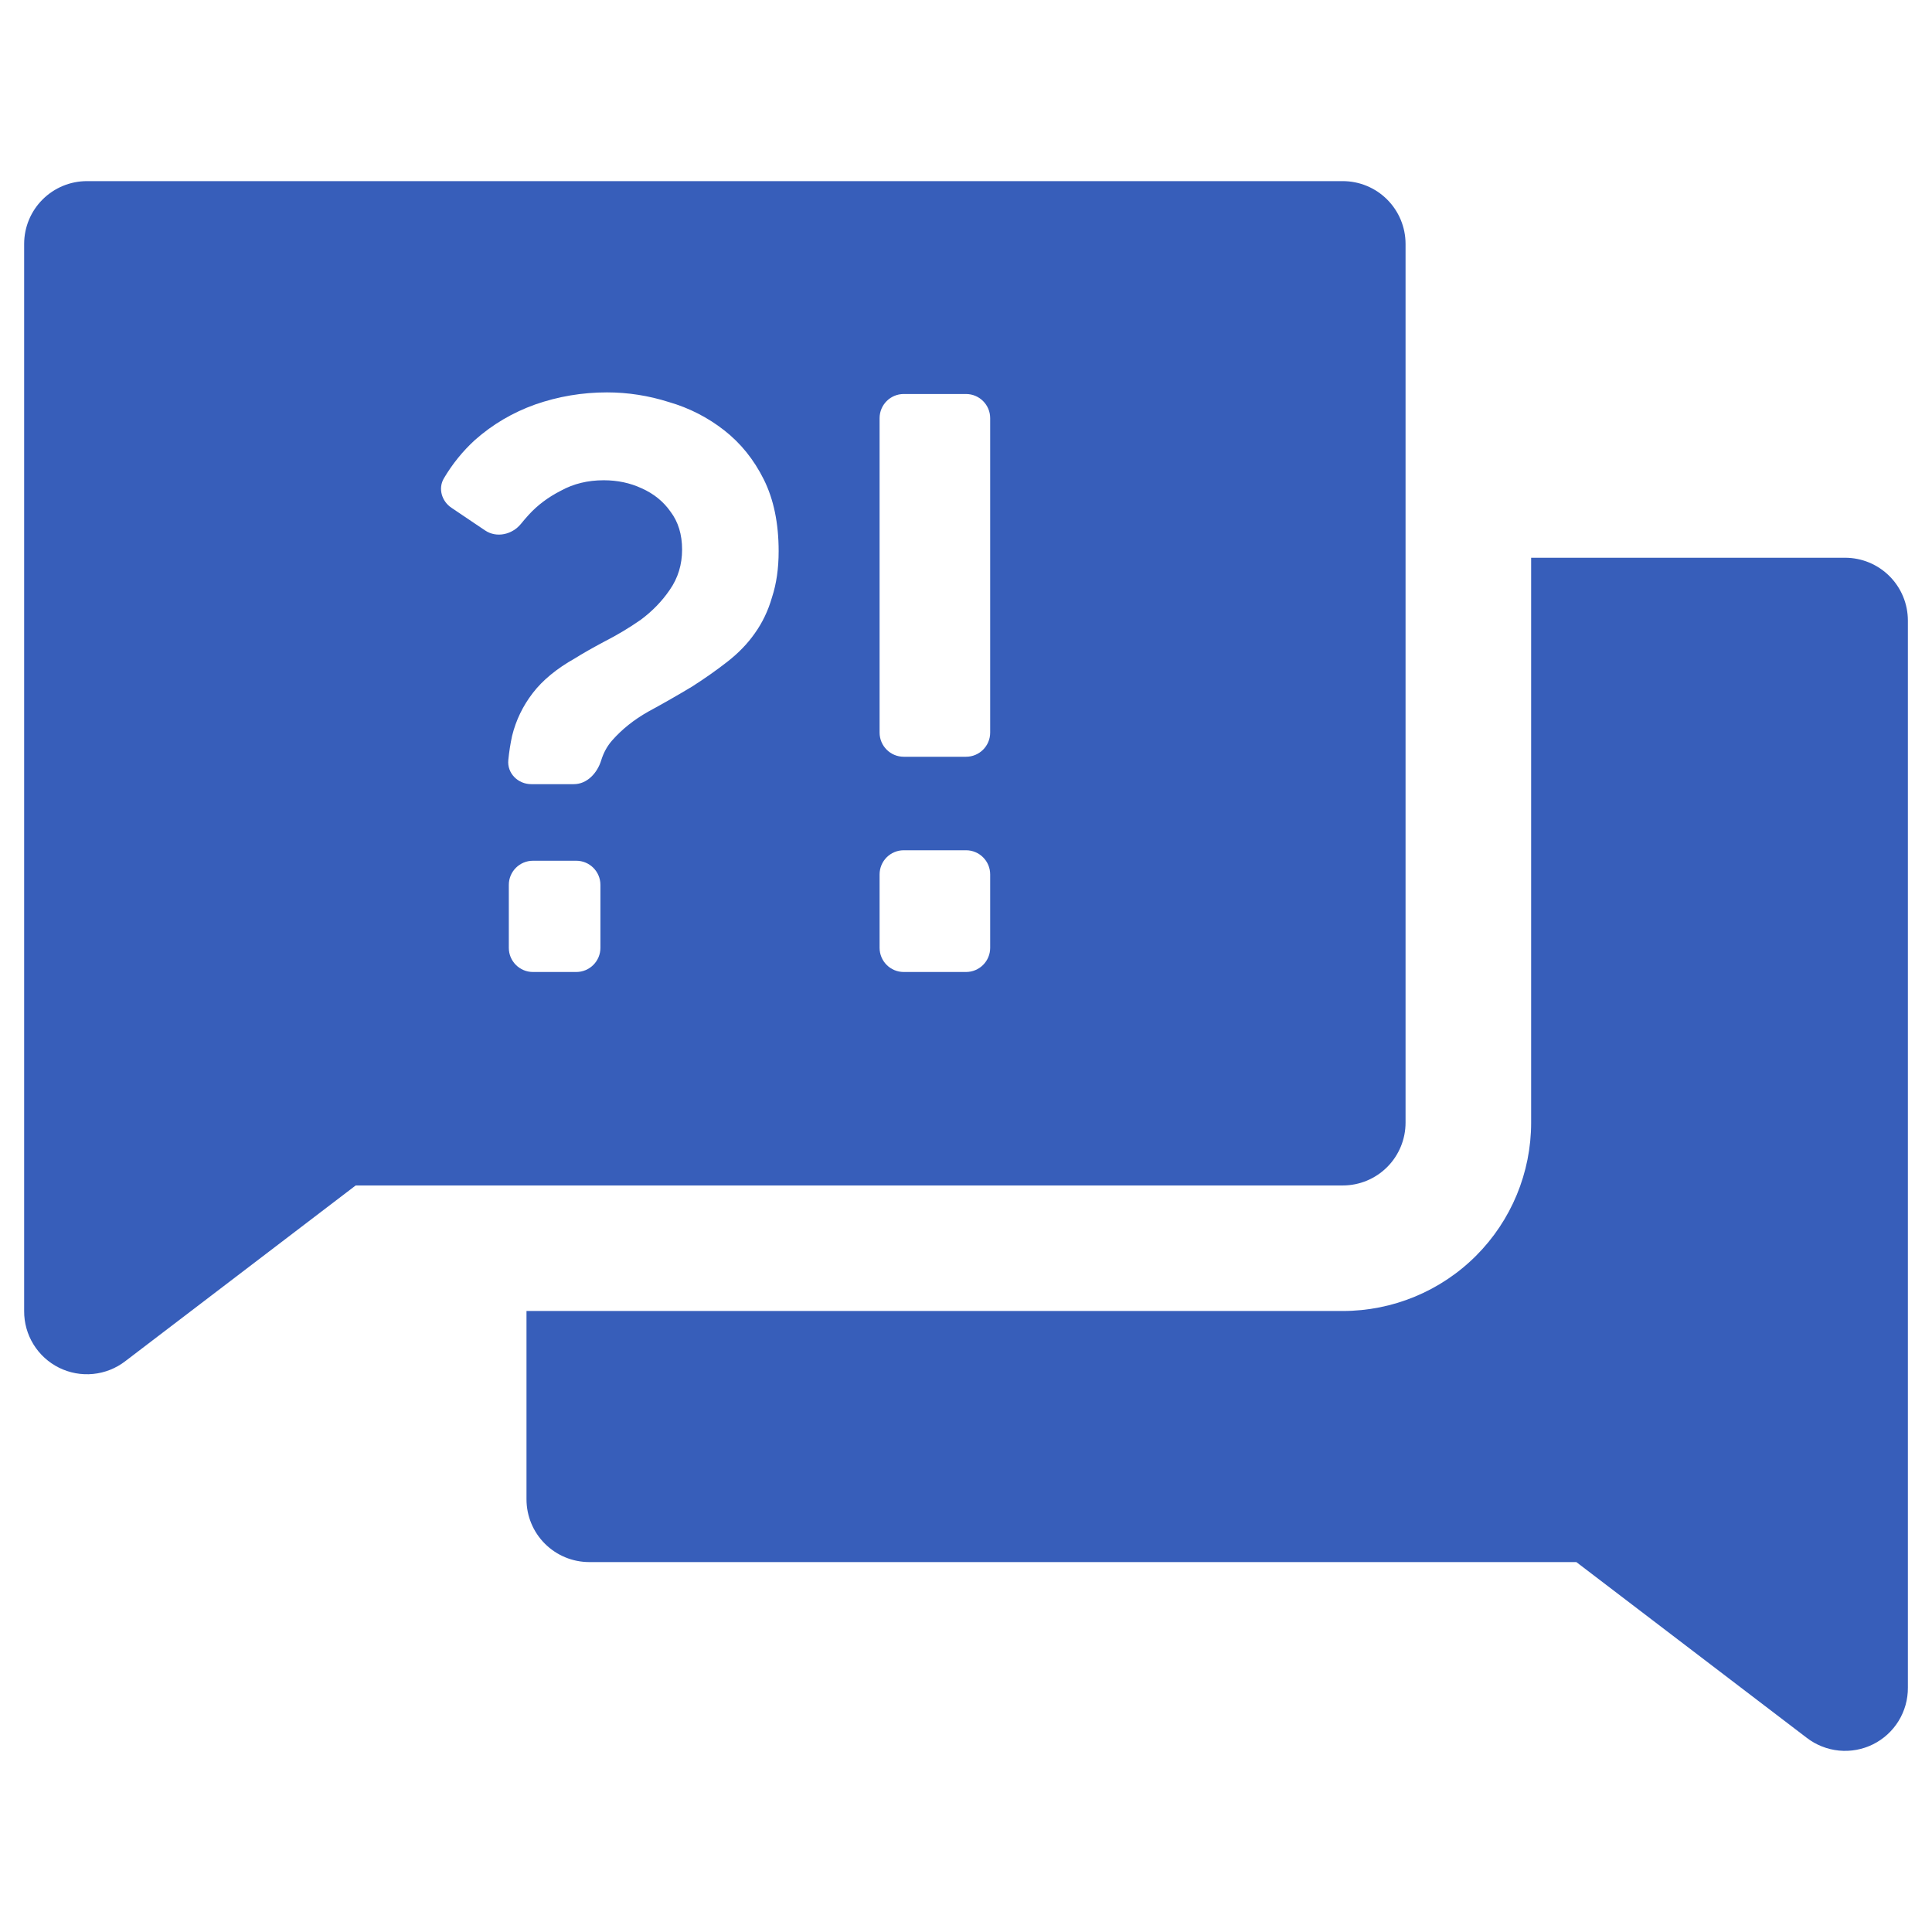
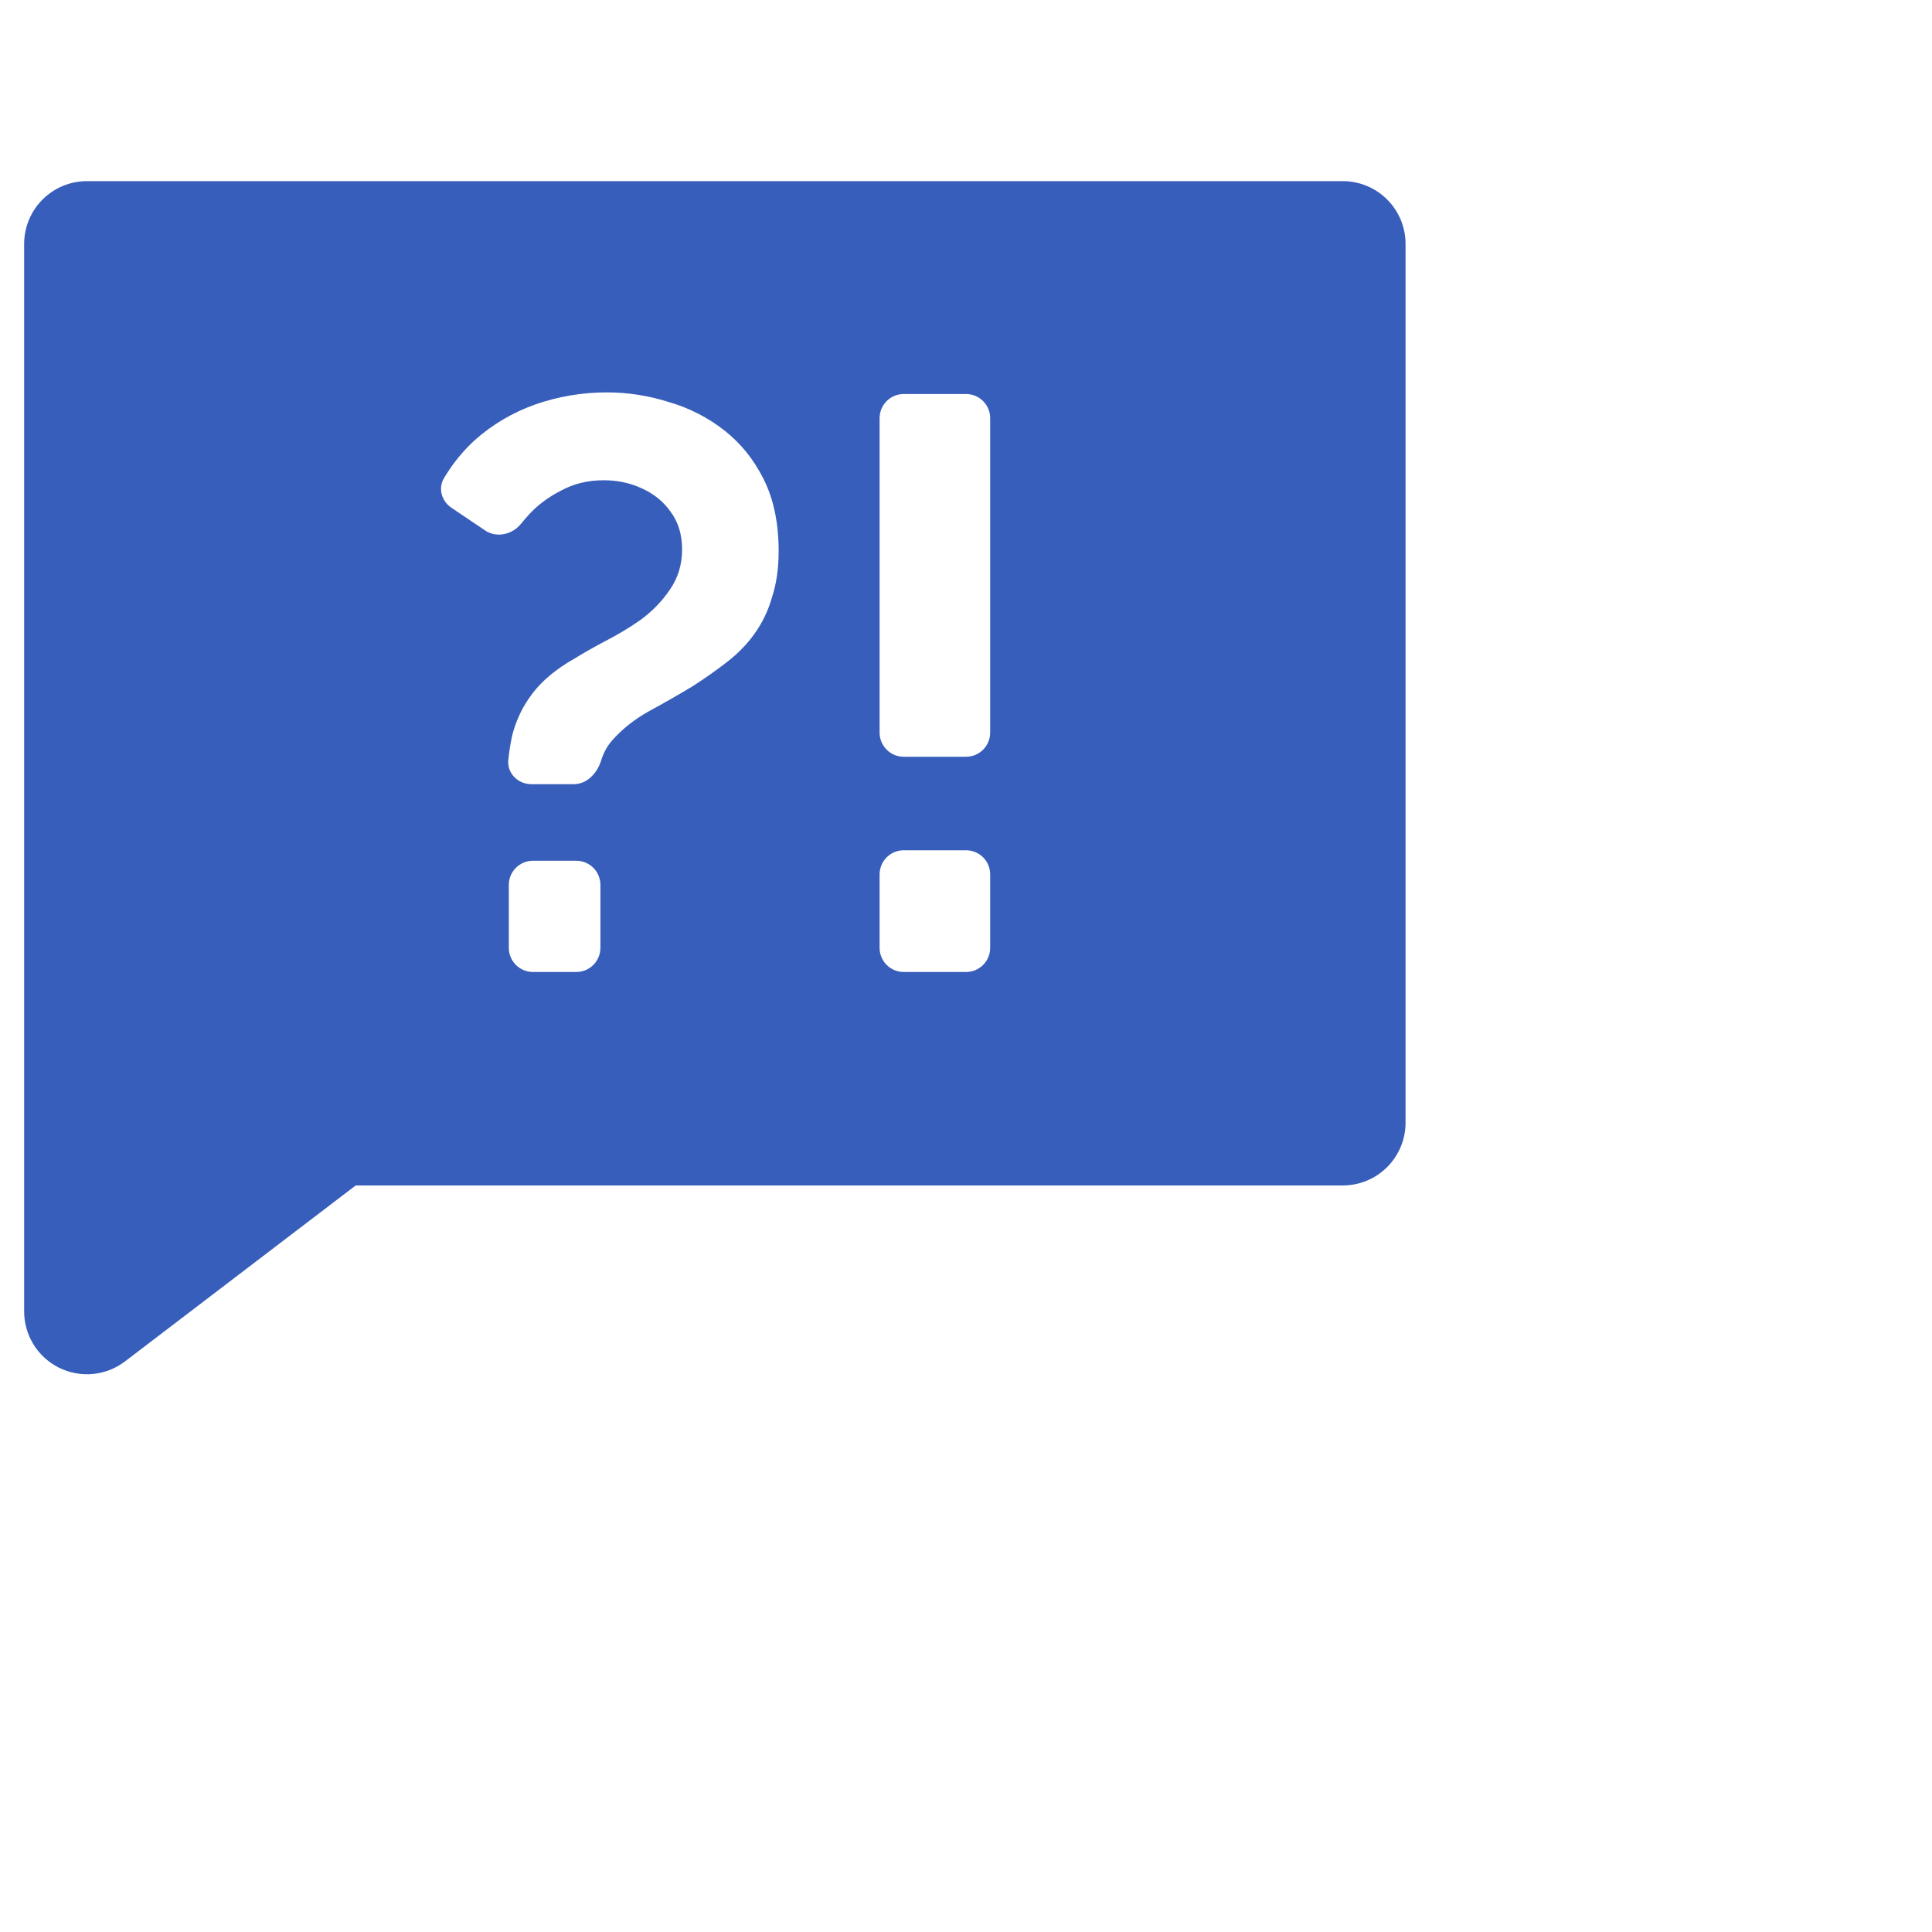
<svg xmlns="http://www.w3.org/2000/svg" width="160" height="160" viewBox="0 0 160 160" fill="none">
-   <path d="M152.802 46.19H126.802V92.976C126.802 97.112 125.159 101.079 122.233 104.004C119.307 106.928 115.339 108.571 111.202 108.571H43.602V124.167C43.602 125.545 44.149 126.868 45.125 127.842C46.1 128.817 47.422 129.365 48.802 129.365H130.546L149.63 143.921C150.403 144.515 151.326 144.88 152.296 144.975C153.266 145.07 154.244 144.89 155.116 144.457C155.989 144.023 156.723 143.353 157.233 142.523C157.743 141.693 158.01 140.736 158.002 139.762V51.389C158.002 50.01 157.454 48.688 156.479 47.713C155.504 46.738 154.181 46.19 152.802 46.19Z" fill="#375EBA" />
  <path d="M111.201 15C112.58 15 113.903 15.548 114.878 16.523C115.853 17.497 116.401 18.82 116.402 20.198V92.977C116.401 94.355 115.853 95.677 114.878 96.652C113.903 97.627 112.58 98.175 111.201 98.175H29.456L10.372 112.73C9.6 113.325 8.676 113.69 7.706 113.785C6.736 113.88 5.76 113.7 4.887 113.267C4.014 112.833 3.28 112.163 2.77 111.333C2.259 110.503 1.993 109.546 2 108.571V20.198C2 18.82 2.548 17.497 3.524 16.523C4.499 15.548 5.821 15 7.2 15H111.201ZM44.138 71.283C43.033 71.283 42.138 72.179 42.138 73.283V78.496C42.138 79.601 43.033 80.496 44.138 80.496H47.724C48.828 80.496 49.724 79.6 49.724 78.496V73.283C49.724 72.179 48.828 71.283 47.724 71.283H44.138ZM74.844 70.415C73.74 70.415 72.844 71.311 72.844 72.415V78.496C72.844 79.6 73.74 80.496 74.844 80.496H80.002C81.106 80.496 82.002 79.6 82.002 78.496V72.415C82.002 71.311 81.106 70.415 80.002 70.415H74.844ZM50.27 32.496C48.22 32.496 46.238 32.83 44.324 33.497C42.457 34.165 40.794 35.144 39.336 36.435C38.327 37.357 37.468 38.417 36.761 39.612C36.266 40.45 36.578 41.506 37.385 42.05L40.175 43.93C41.129 44.572 42.423 44.273 43.147 43.379C43.347 43.132 43.556 42.886 43.778 42.644C44.506 41.842 45.396 41.175 46.444 40.641C47.491 40.062 48.675 39.773 49.996 39.773C51.135 39.773 52.184 39.995 53.141 40.44C54.143 40.886 54.94 41.531 55.532 42.377C56.17 43.222 56.488 44.269 56.488 45.515C56.488 46.761 56.147 47.873 55.464 48.852C54.826 49.787 54.029 50.61 53.072 51.322C52.116 51.99 51.112 52.591 50.065 53.125C49.062 53.659 48.242 54.126 47.605 54.526C46.101 55.372 44.939 56.329 44.119 57.398C43.299 58.465 42.73 59.645 42.411 60.935C42.27 61.581 42.164 62.251 42.096 62.944C41.988 64.043 42.897 64.941 44.001 64.941H47.519C48.623 64.941 49.464 64.022 49.789 62.967C49.983 62.34 50.279 61.796 50.68 61.336C51.5 60.401 52.502 59.6 53.687 58.933C54.917 58.265 56.124 57.575 57.309 56.863C58.356 56.196 59.336 55.506 60.247 54.794C61.158 54.082 61.911 53.303 62.503 52.457C63.141 51.567 63.619 50.566 63.938 49.453C64.302 48.34 64.484 47.072 64.484 45.648C64.484 43.333 64.074 41.353 63.254 39.706C62.434 38.059 61.34 36.702 59.974 35.634C58.607 34.566 57.081 33.786 55.396 33.297C53.71 32.763 52.001 32.496 50.27 32.496ZM74.844 32.63C73.74 32.63 72.844 33.525 72.844 34.63V60.671C72.844 61.775 73.74 62.671 74.844 62.671H80.002C81.106 62.671 82.002 61.775 82.002 60.671V34.63C82.002 33.526 81.106 32.63 80.002 32.63H74.844Z" fill="#375EBA" />
</svg>